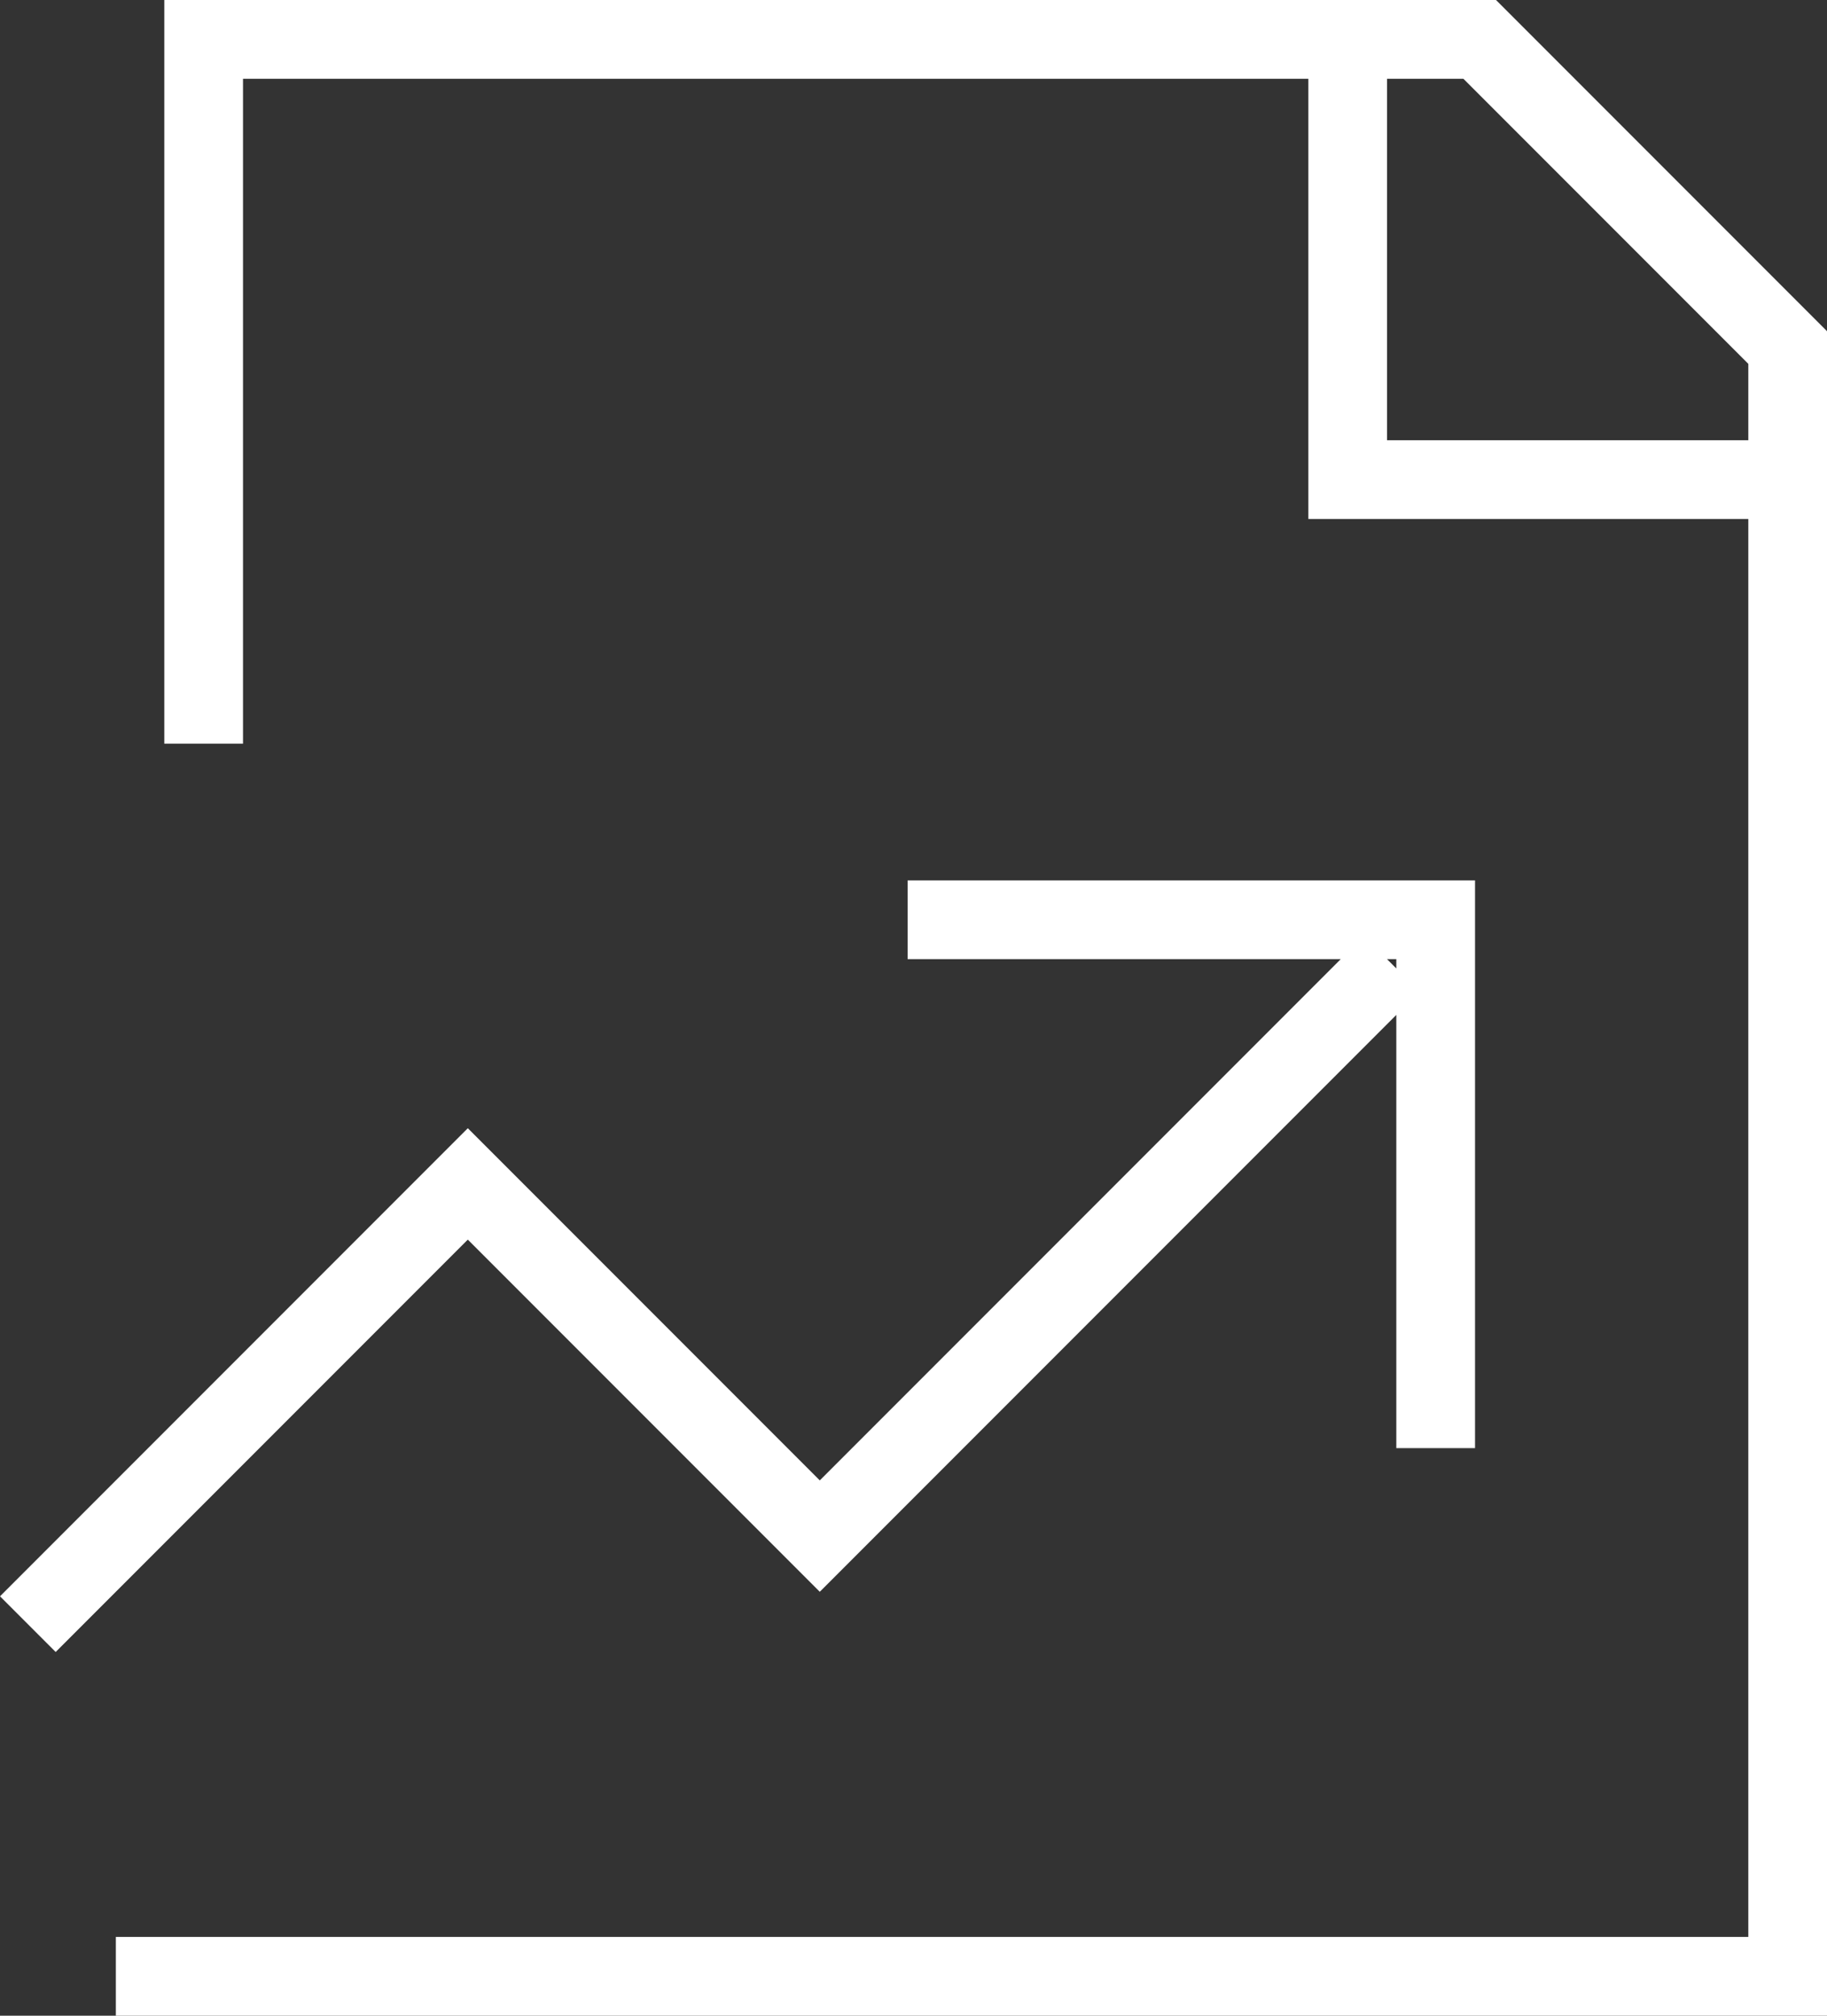
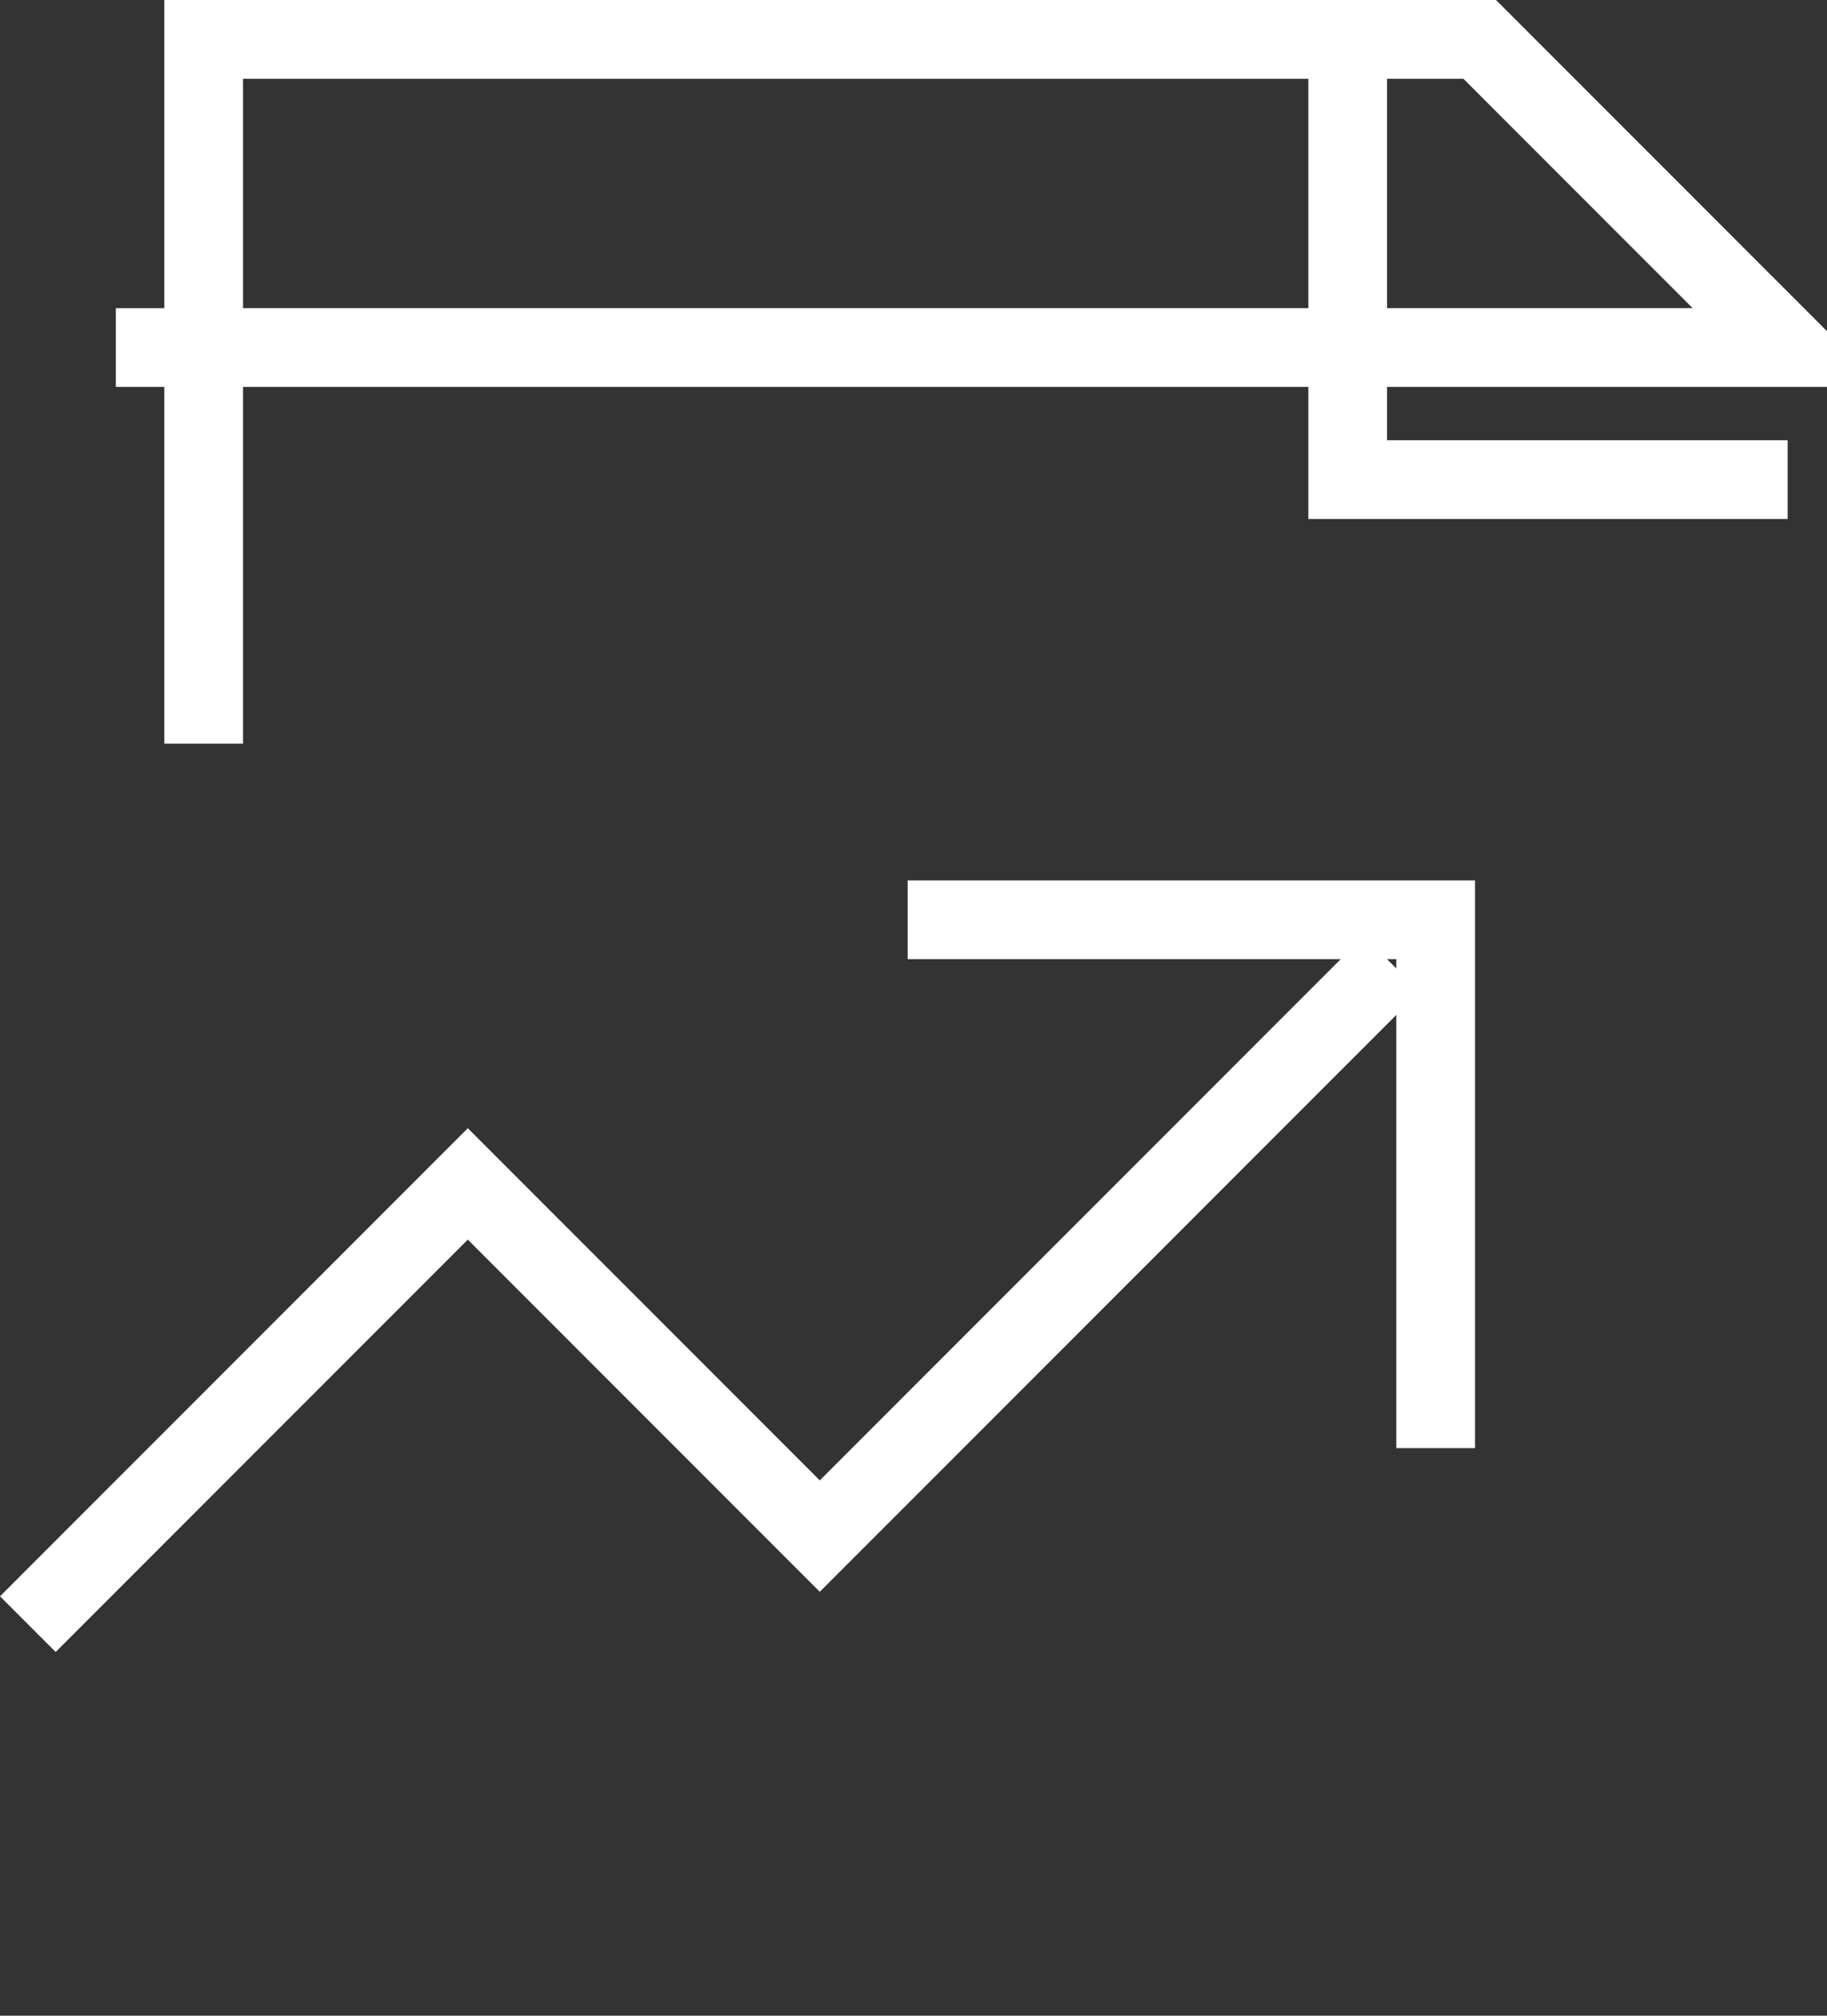
<svg xmlns="http://www.w3.org/2000/svg" width="55.703" height="61.42" viewBox="0 0 55.703 61.42">
  <rect x="0" y="0" width="55.703" height="61.42" fill="#333333" stroke="none" />
-   <path id="document-performance-svgrepo-com" d="M8.36,22.462V1H47.265l9.39,9.39V60.02H5.683M43.241,1V14.414H56.655M3,49.289,16.414,35.875,27.145,46.606,44.582,29.169m1.341,14.756v-16.1h-16.1" transform="translate(-2.151 0.2)" fill="none" stroke="#fff" stroke-width="2.4" />
+   <path id="document-performance-svgrepo-com" d="M8.36,22.462V1H47.265l9.39,9.39H5.683M43.241,1V14.414H56.655M3,49.289,16.414,35.875,27.145,46.606,44.582,29.169m1.341,14.756v-16.1h-16.1" transform="translate(-2.151 0.2)" fill="none" stroke="#fff" stroke-width="2.4" />
</svg>